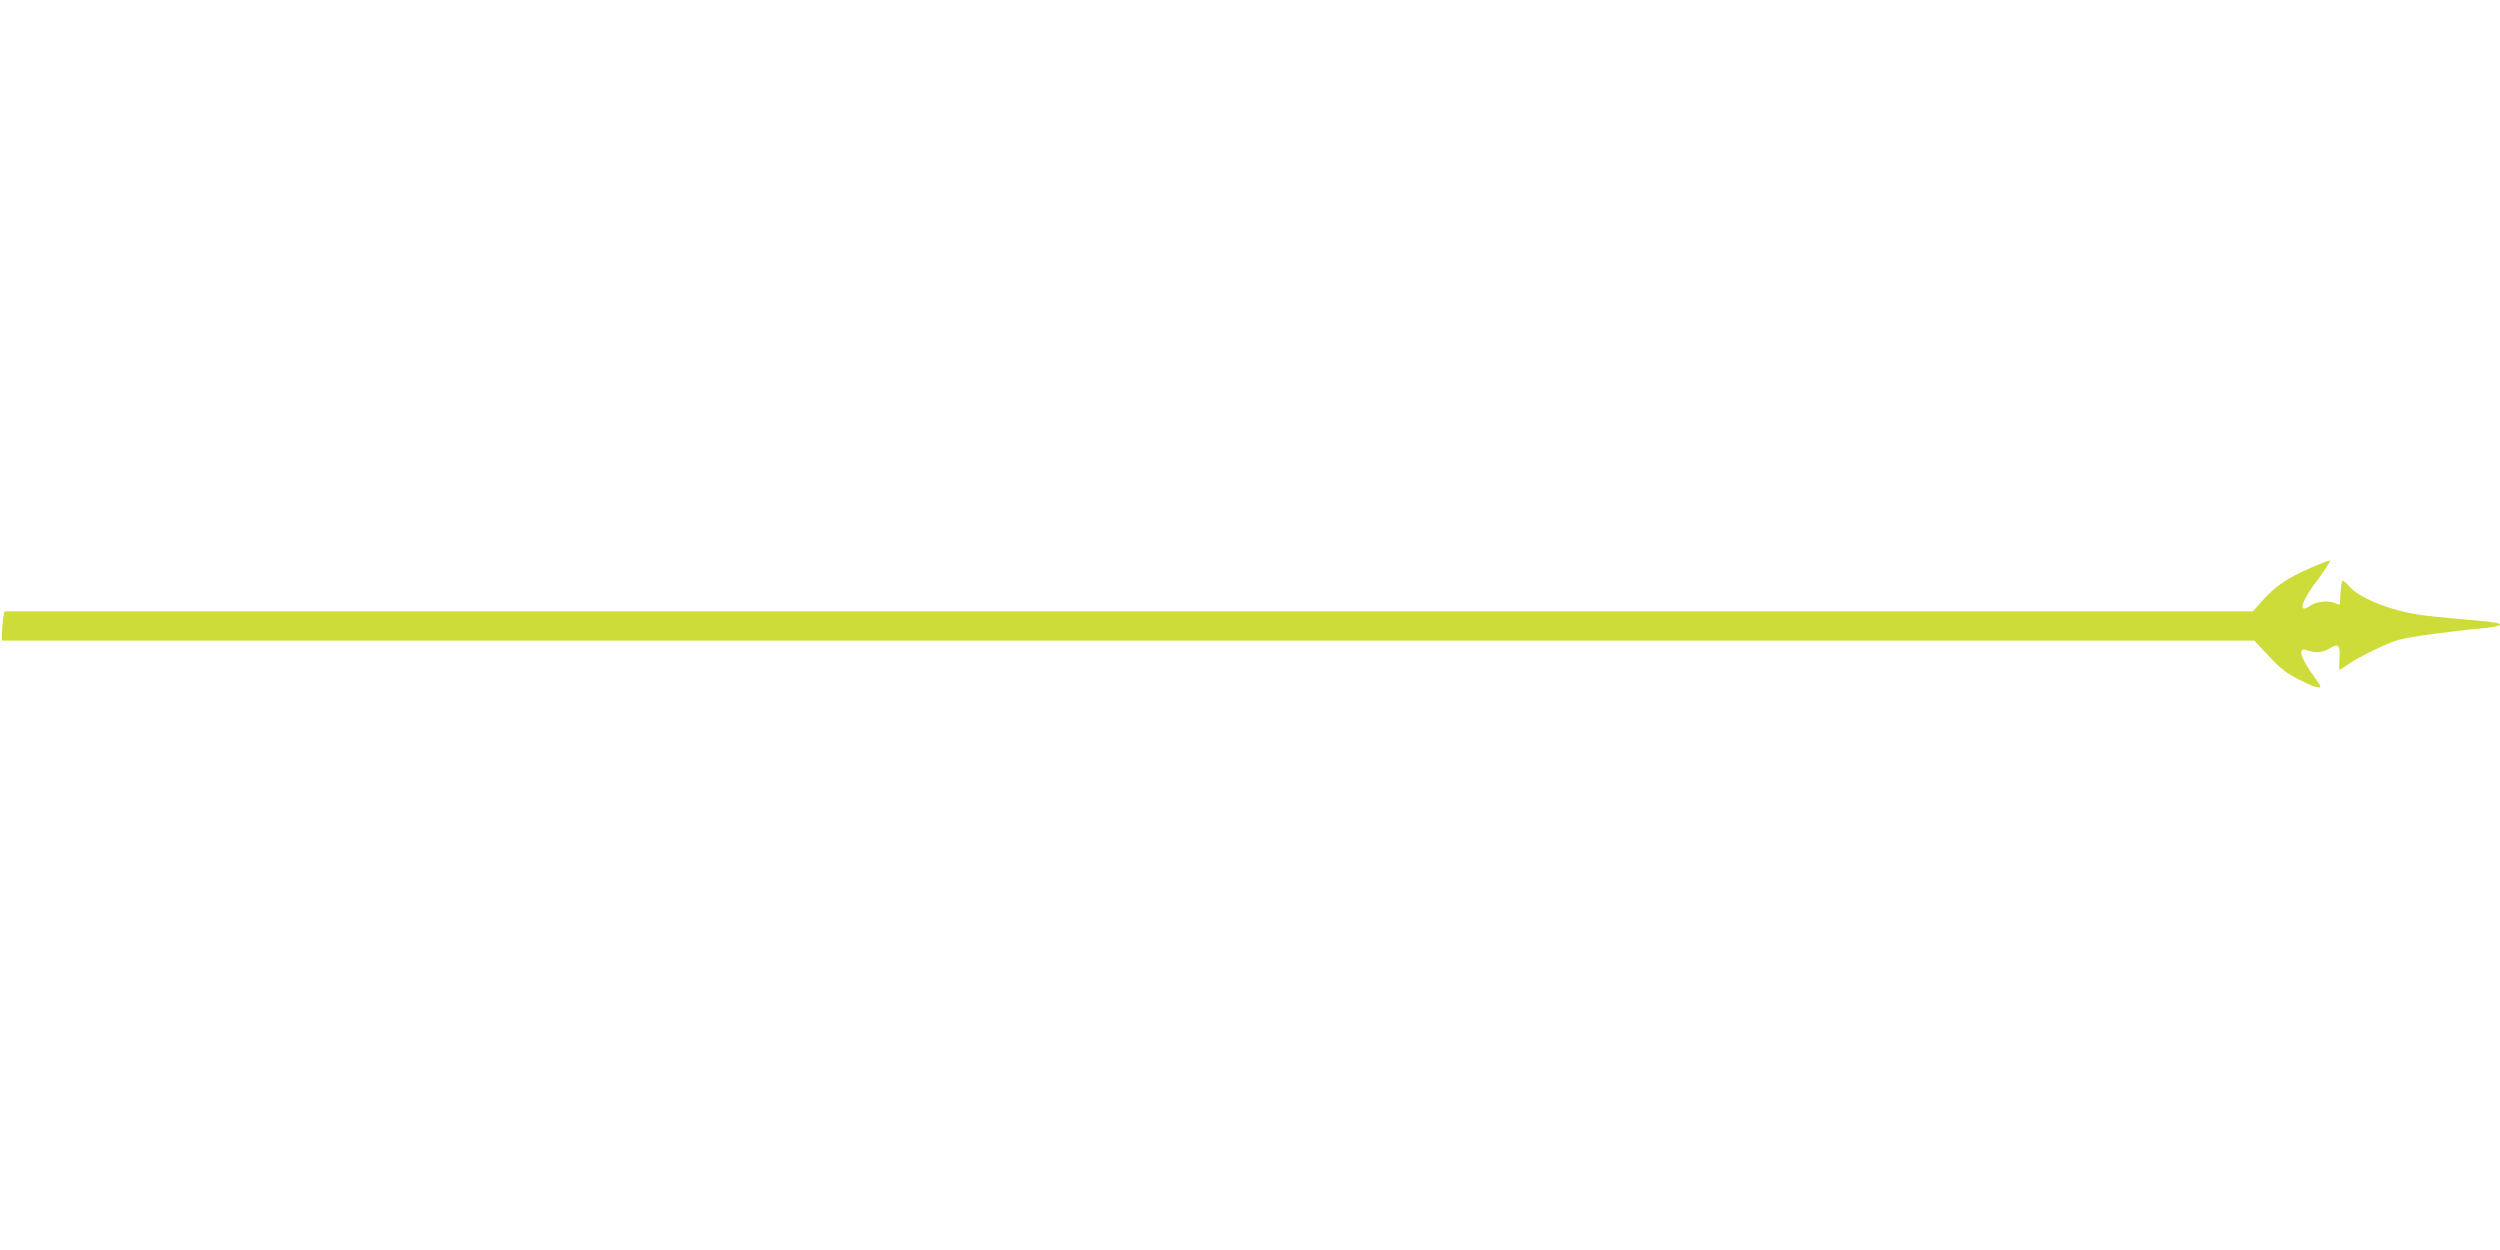
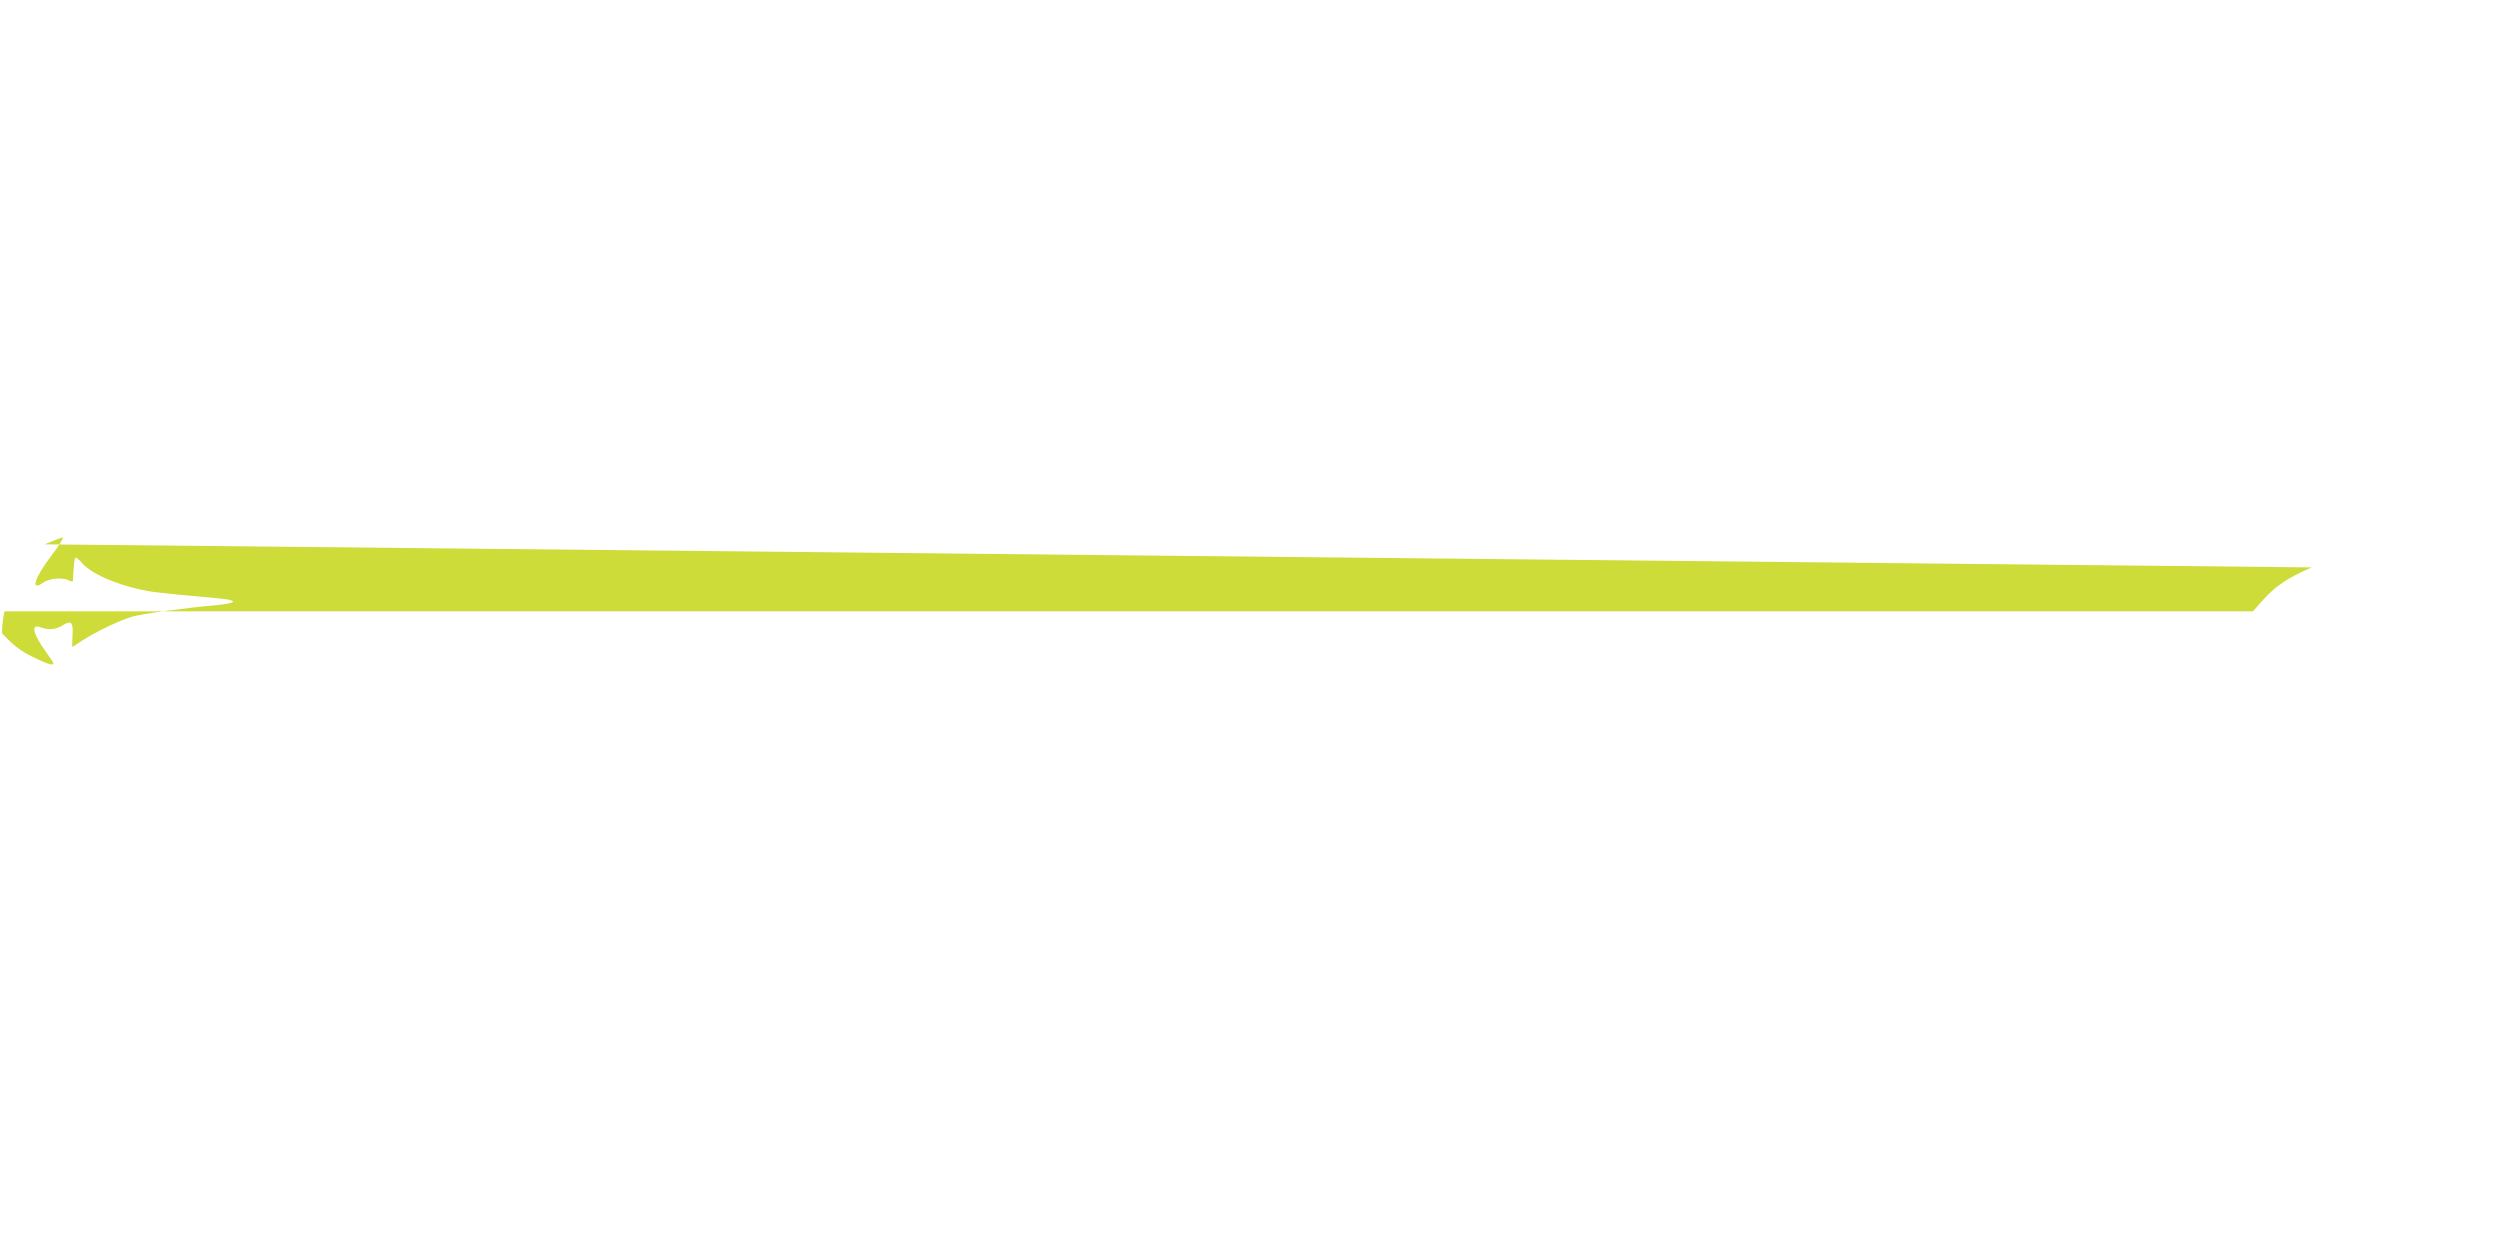
<svg xmlns="http://www.w3.org/2000/svg" version="1.0" width="1280pt" height="640pt" viewBox="0 0 1280 640" preserveAspectRatio="xMidYMid meet">
  <g transform="translate(0,640) scale(0.1,-0.1)" fill="#cddc39" stroke="none">
-     <path d="M11836 3495 c-120 -52 -183 -94 -245 -162 l-56 -63 -5756 0 -5756 0 -7 -37 c-3 -21 -6 -55 -6 -75 l0 -38 5766 0 5766 0 75 -80 c59 -63 91 -88 155 -120 76 -38 108 -48 108 -34 0 4 -15 27 -34 53 -71 98 -84 151 -31 131 40 -15 77 -12 114 11 44 27 54 15 49 -55 -1 -31 -2 -56 0 -56 2 0 22 13 45 29 62 42 196 107 258 125 50 15 278 46 447 61 39 4 72 11 72 16 0 10 -32 15 -200 29 -74 6 -166 16 -205 21 -156 23 -311 85 -365 145 -17 20 -34 34 -37 30 -5 -4 -9 -43 -13 -119 0 -4 -9 -3 -19 3 -33 17 -100 12 -133 -11 -67 -48 -46 23 43 139 38 51 64 92 57 92 -7 0 -48 -16 -92 -35z" />
+     <path d="M11836 3495 c-120 -52 -183 -94 -245 -162 l-56 -63 -5756 0 -5756 0 -7 -37 c-3 -21 -6 -55 -6 -75 c59 -63 91 -88 155 -120 76 -38 108 -48 108 -34 0 4 -15 27 -34 53 -71 98 -84 151 -31 131 40 -15 77 -12 114 11 44 27 54 15 49 -55 -1 -31 -2 -56 0 -56 2 0 22 13 45 29 62 42 196 107 258 125 50 15 278 46 447 61 39 4 72 11 72 16 0 10 -32 15 -200 29 -74 6 -166 16 -205 21 -156 23 -311 85 -365 145 -17 20 -34 34 -37 30 -5 -4 -9 -43 -13 -119 0 -4 -9 -3 -19 3 -33 17 -100 12 -133 -11 -67 -48 -46 23 43 139 38 51 64 92 57 92 -7 0 -48 -16 -92 -35z" />
  </g>
</svg>